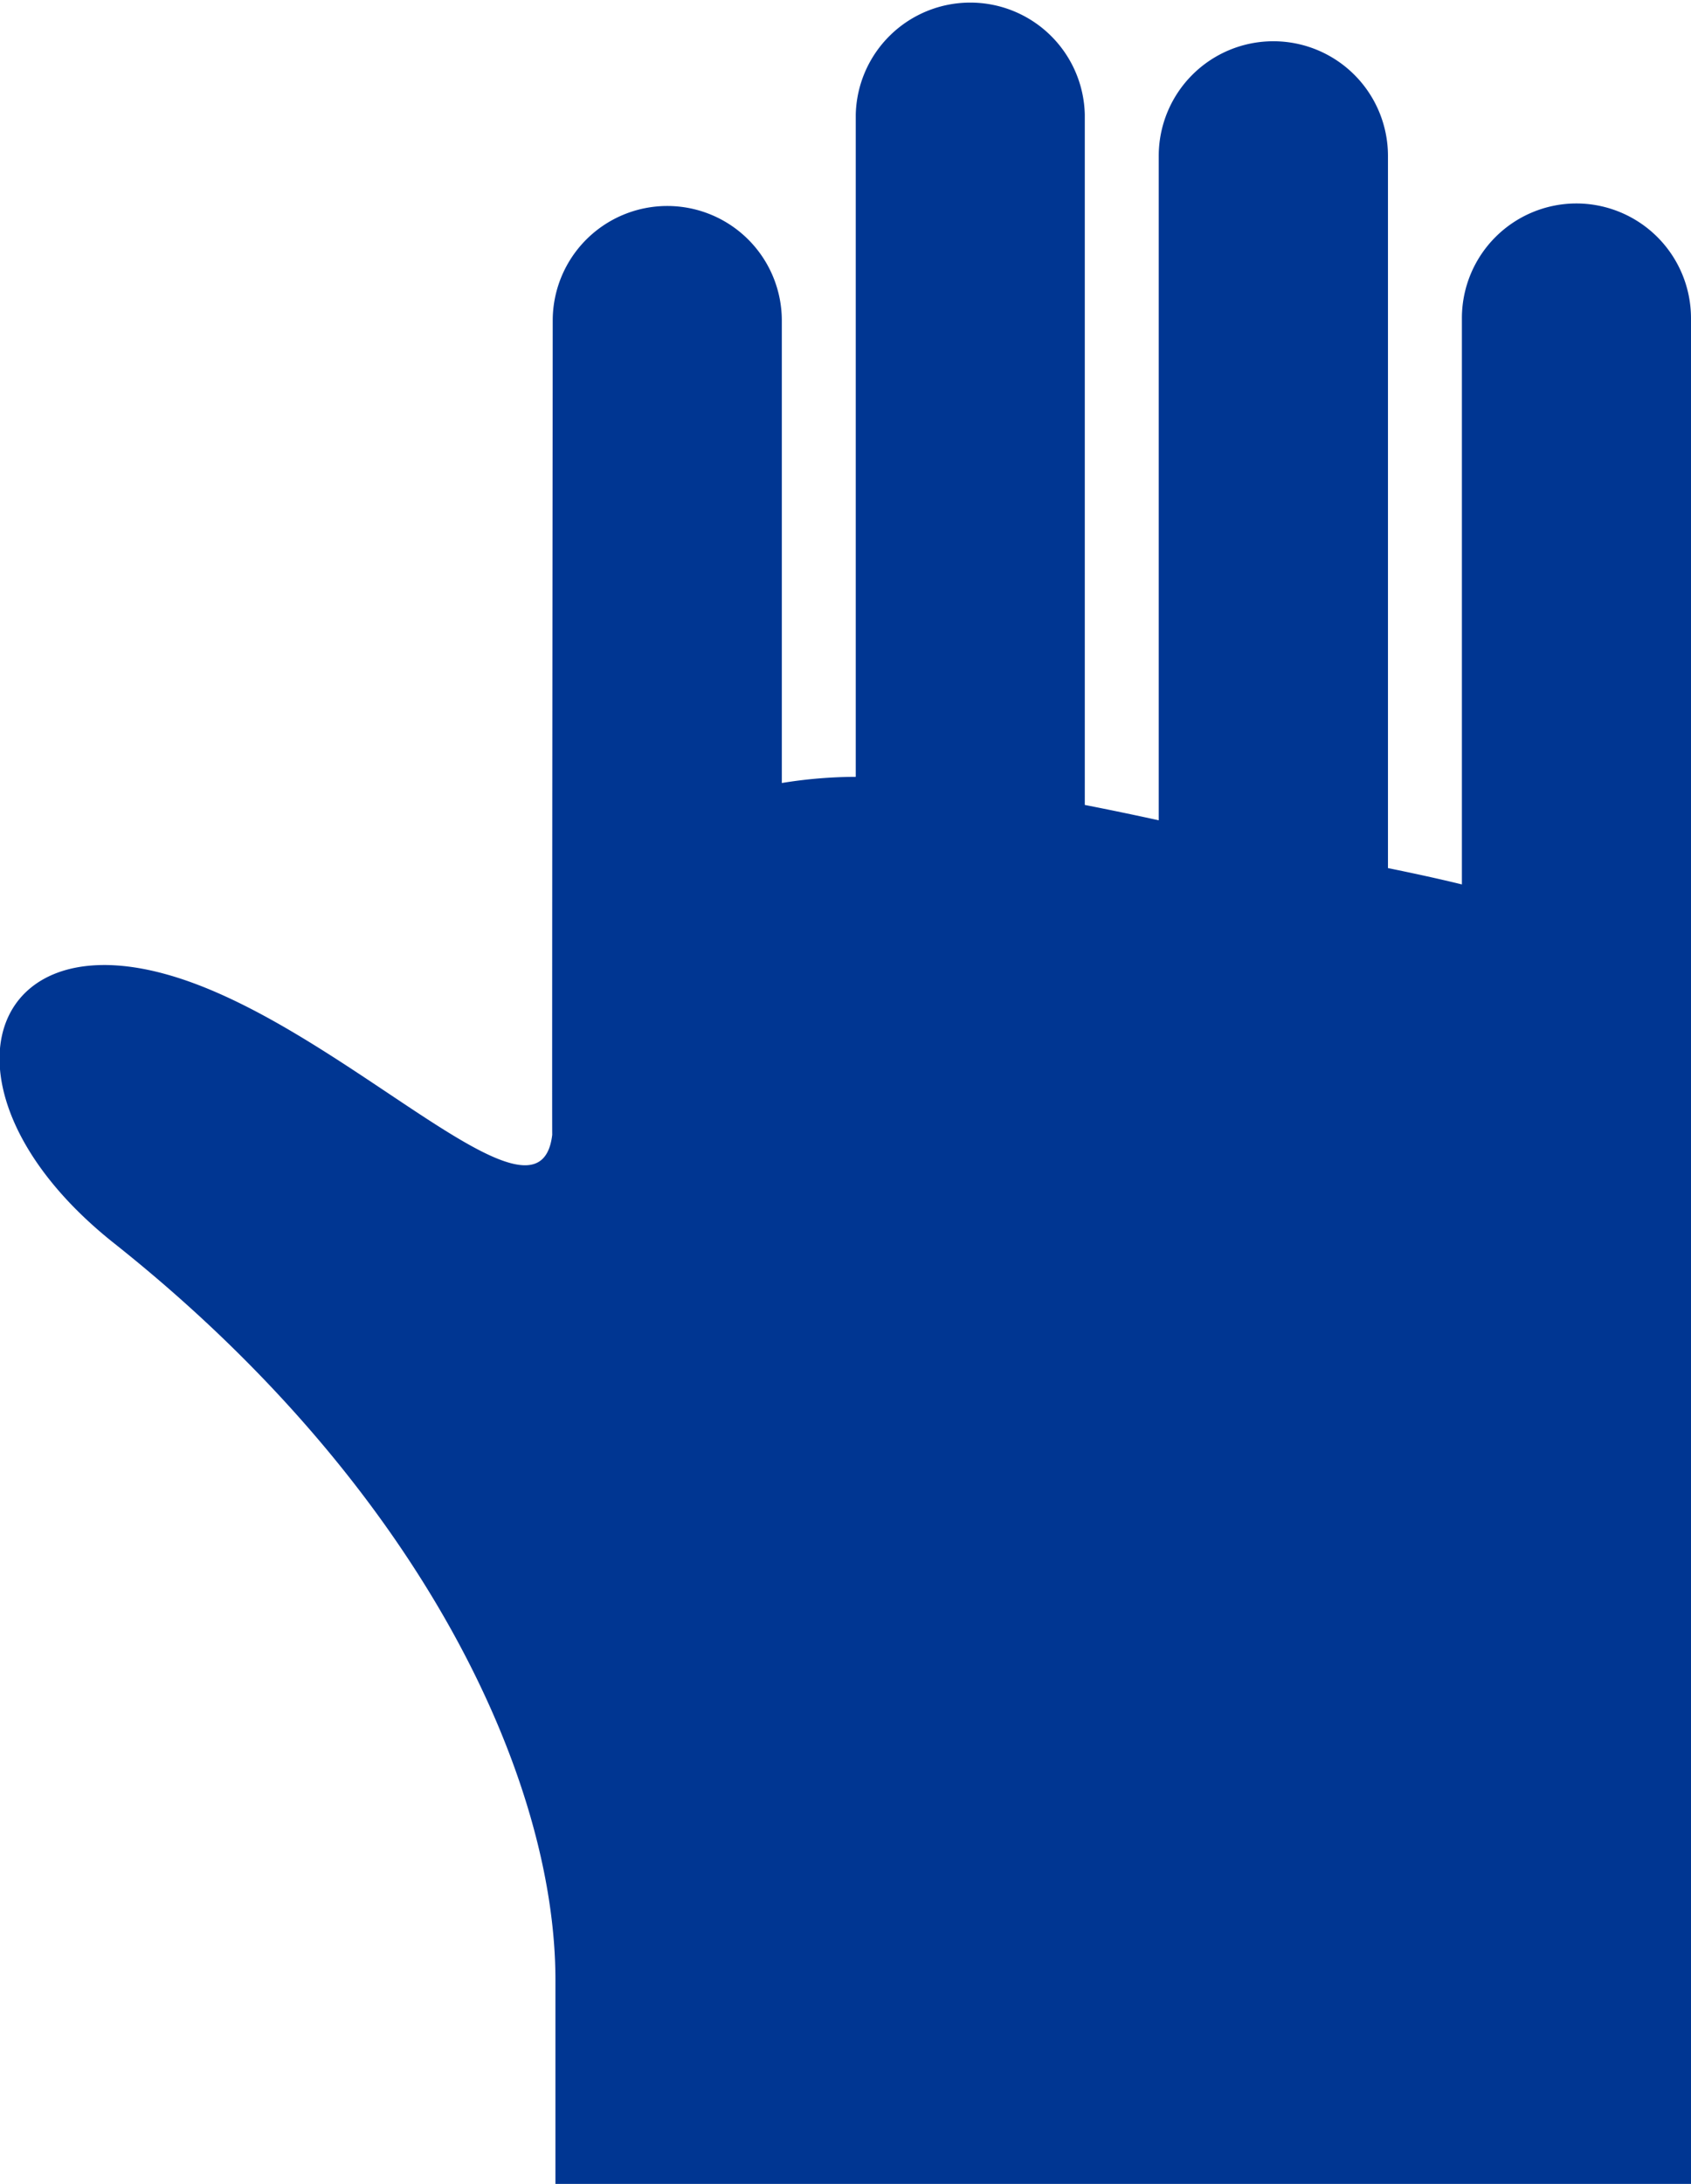
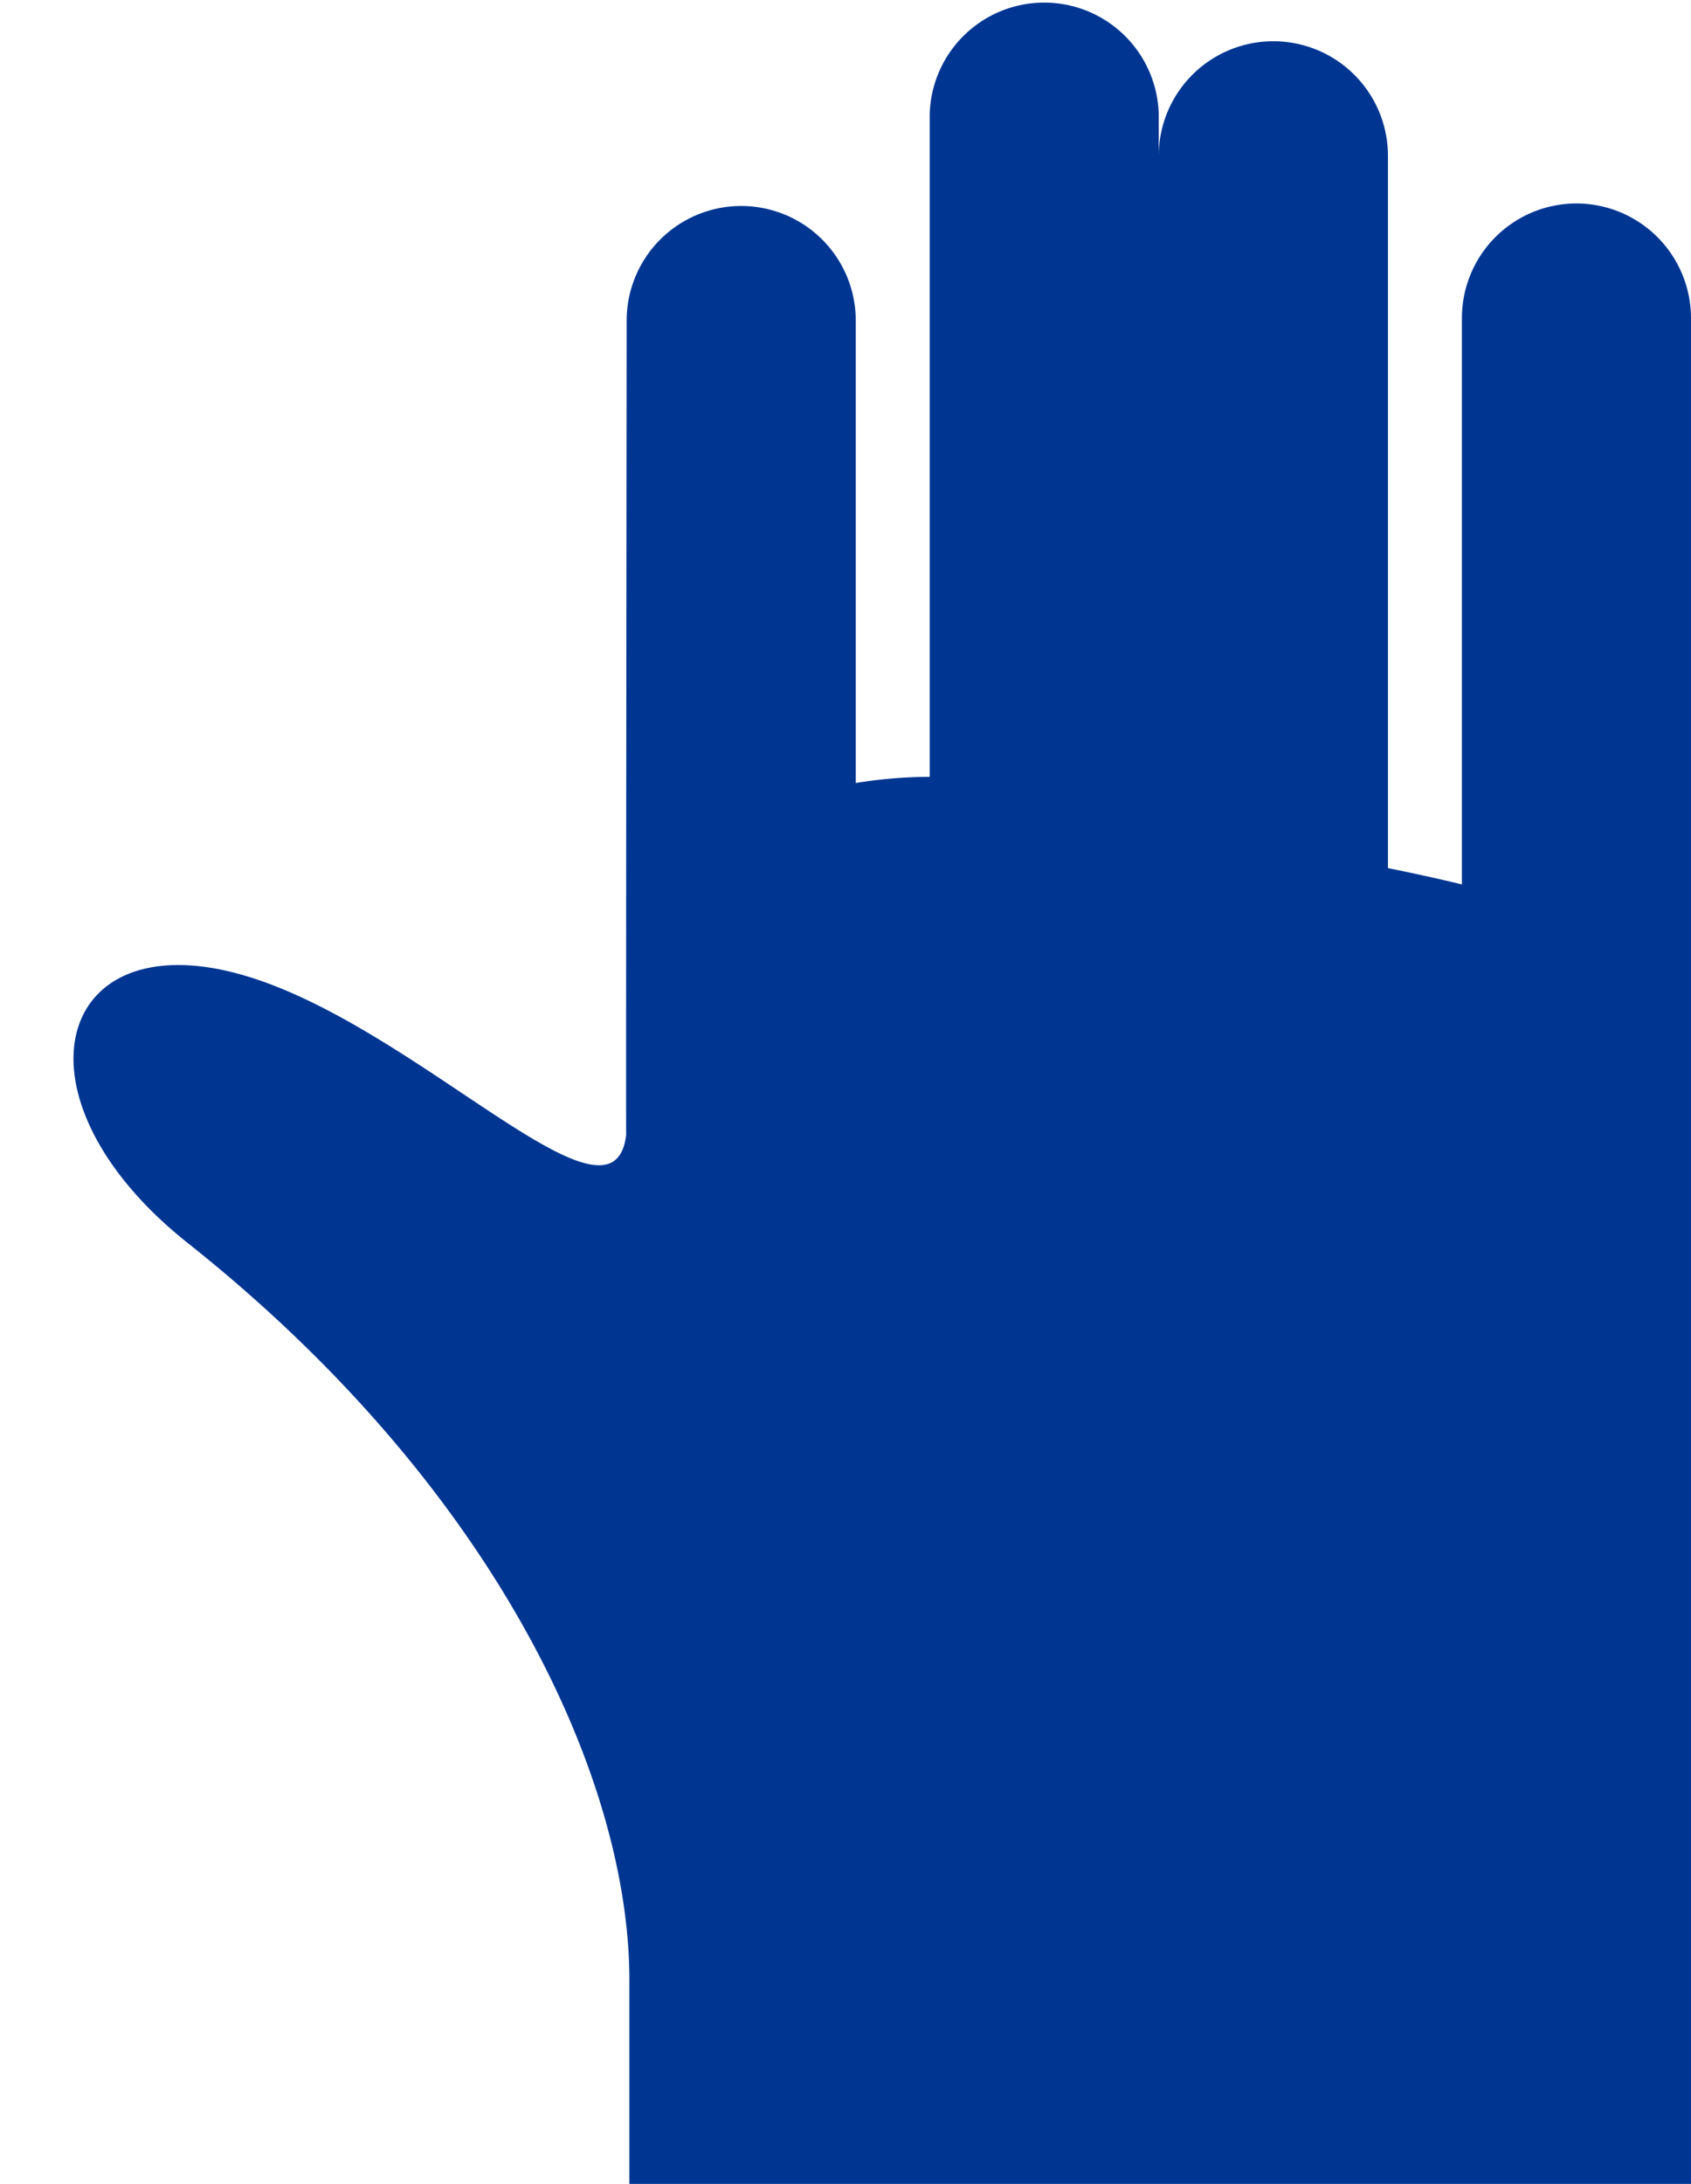
<svg xmlns="http://www.w3.org/2000/svg" width="27.443" height="35.422" viewBox="0 0 27.443 35.422">
-   <path id="パス_35408" data-name="パス 35408" d="M83.246,3.3a1.86,1.86,0,0,0-1.859,1.86v9.185c-.376-.092-.777-.179-1.2-.265V2.529a1.86,1.86,0,0,0-3.72,0V13.305q-.6-.132-1.2-.249V1.858a1.859,1.859,0,0,0-3.717,0V12.6a7.534,7.534,0,0,0-1.2.1V5.2a1.859,1.859,0,0,0-3.718,0s-.013,12.92-.008,13.206c-.214,1.8-3.451-1.839-6.289-2.61-3.005-.82-3.766,2.036-.819,4.371,4.979,3.952,7.16,8.67,7.16,11.948v3.312H85.105V5.159A1.862,1.862,0,0,0,83.246,3.3Z" transform="translate(-57.662)" fill="#003692" />
+   <path id="パス_35408" data-name="パス 35408" d="M83.246,3.3a1.86,1.86,0,0,0-1.859,1.86v9.185c-.376-.092-.777-.179-1.2-.265V2.529a1.86,1.86,0,0,0-3.72,0V13.305V1.858a1.859,1.859,0,0,0-3.717,0V12.6a7.534,7.534,0,0,0-1.2.1V5.2a1.859,1.859,0,0,0-3.718,0s-.013,12.92-.008,13.206c-.214,1.8-3.451-1.839-6.289-2.61-3.005-.82-3.766,2.036-.819,4.371,4.979,3.952,7.16,8.67,7.16,11.948v3.312H85.105V5.159A1.862,1.862,0,0,0,83.246,3.3Z" transform="translate(-57.662)" fill="#003692" />
</svg>